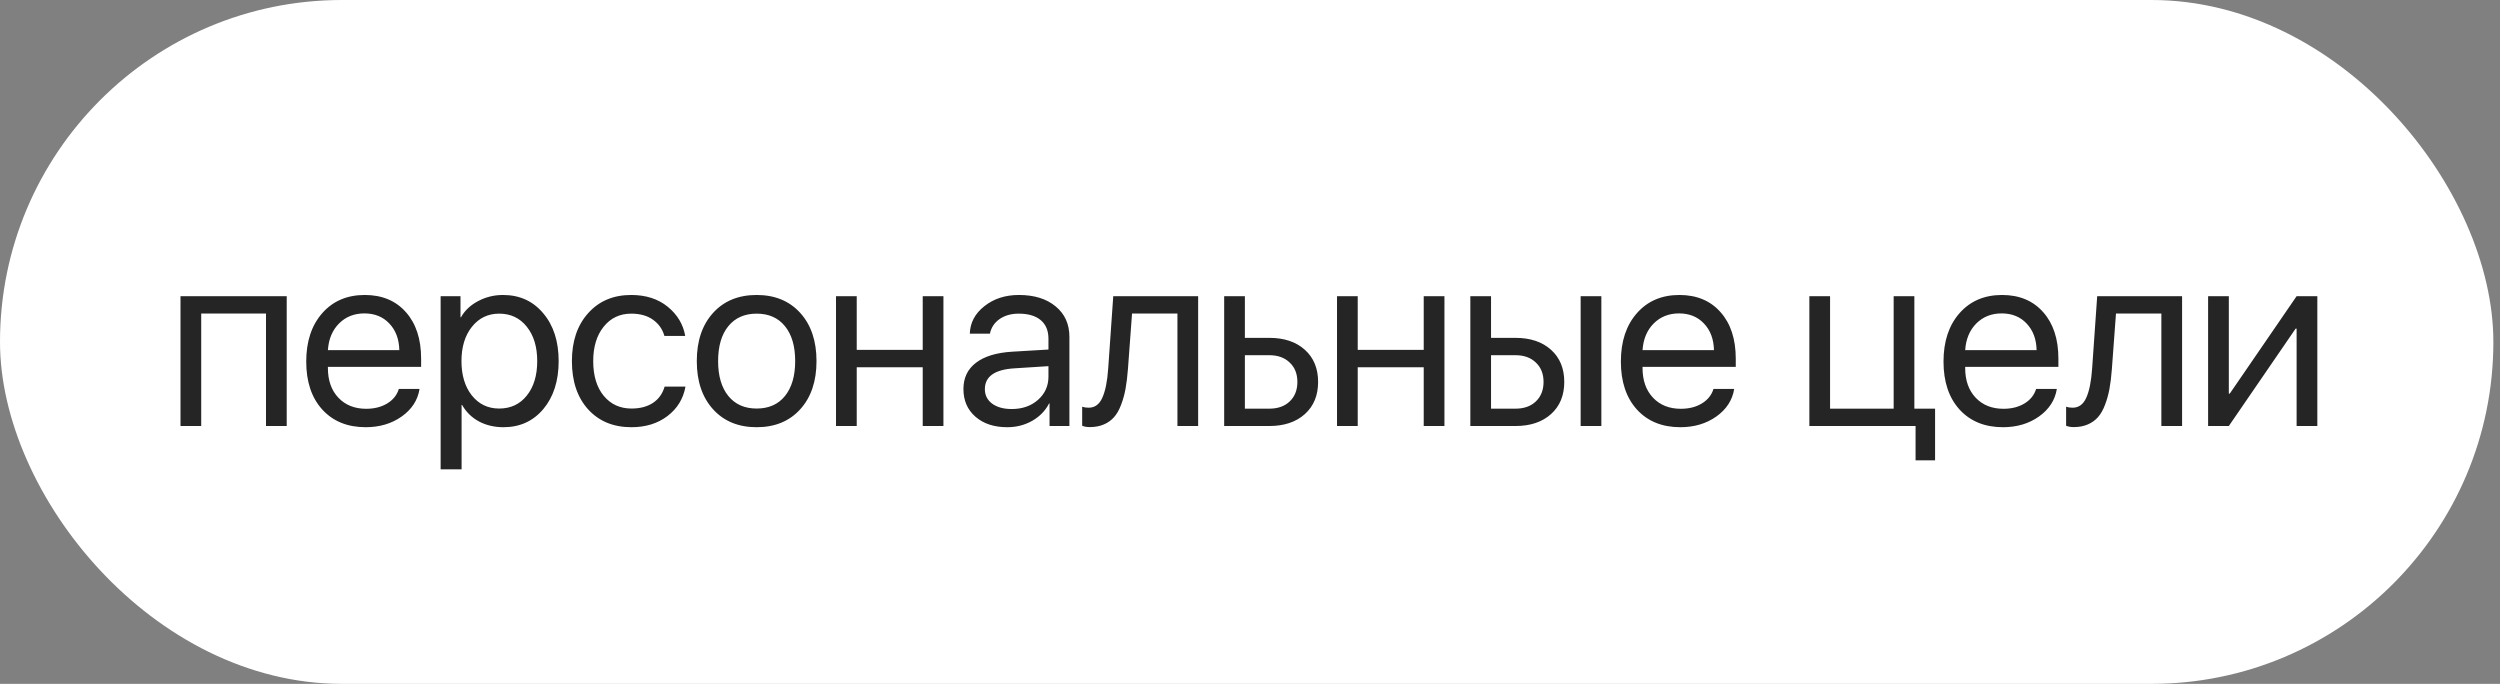
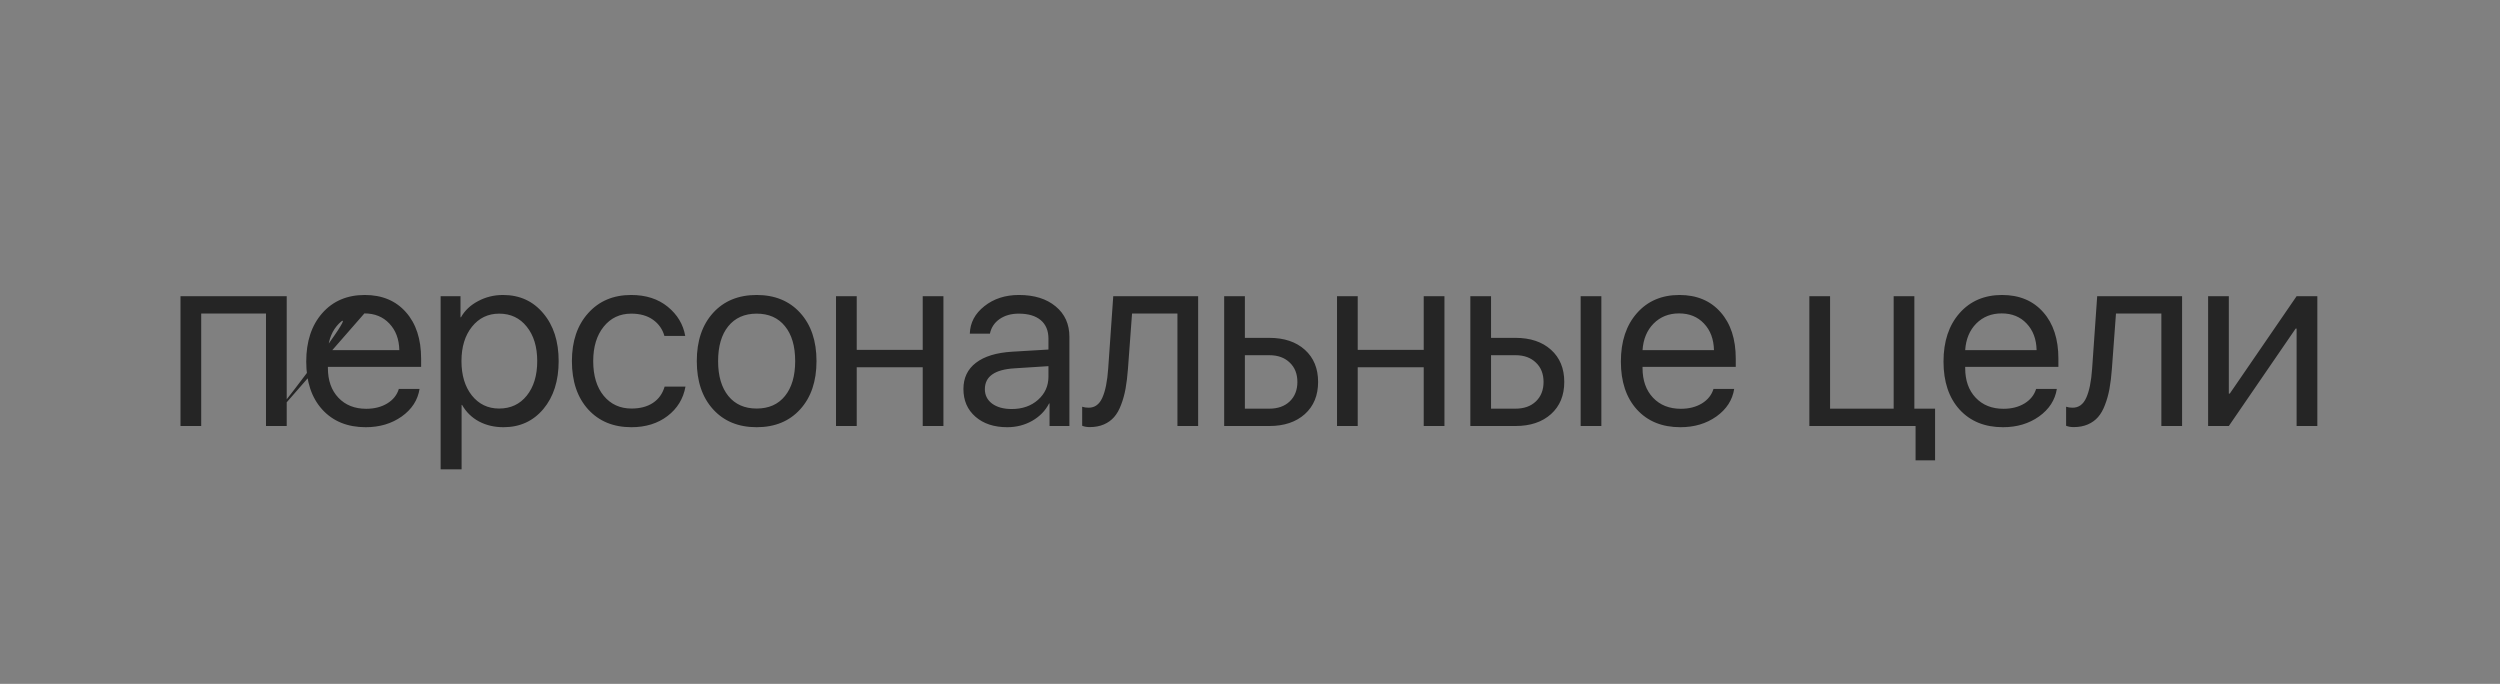
<svg xmlns="http://www.w3.org/2000/svg" width="223" height="61" viewBox="0 0 223 61" fill="none">
  <rect x="0" y="0" width="223" height="61" fill="#808080" stroke="none" />
-   <rect width="222.408" height="61" rx="30.5" fill="white" />
-   <path d="M23.727 38V27.967H17.948V38H16.101V26.42H25.575V38H23.727ZM32.504 27.956C31.595 27.956 30.839 28.257 30.238 28.858C29.643 29.46 29.314 30.251 29.249 31.232H35.62C35.598 30.251 35.301 29.46 34.728 28.858C34.162 28.257 33.421 27.956 32.504 27.956ZM35.577 34.691H37.424C37.267 35.687 36.737 36.507 35.834 37.151C34.932 37.789 33.861 38.107 32.623 38.107C30.997 38.107 29.704 37.581 28.744 36.528C27.792 35.476 27.316 34.05 27.316 32.253C27.316 30.455 27.792 29.016 28.744 27.935C29.697 26.853 30.961 26.312 32.536 26.312C34.083 26.312 35.308 26.825 36.21 27.849C37.113 28.866 37.564 30.248 37.564 31.995V32.726H29.249V32.833C29.249 33.936 29.561 34.817 30.184 35.476C30.807 36.134 31.634 36.464 32.665 36.464C33.389 36.464 34.012 36.306 34.535 35.991C35.065 35.669 35.412 35.236 35.577 34.691ZM44.869 26.312C46.351 26.312 47.547 26.857 48.457 27.945C49.374 29.027 49.832 30.448 49.832 32.21C49.832 33.972 49.377 35.397 48.468 36.485C47.558 37.567 46.373 38.107 44.912 38.107C44.096 38.107 43.365 37.935 42.721 37.592C42.083 37.248 41.582 36.758 41.217 36.12H41.174V41.867H39.304V26.42H41.077V28.3H41.12C41.457 27.698 41.965 27.218 42.645 26.86C43.326 26.495 44.067 26.312 44.869 26.312ZM44.525 36.442C45.549 36.442 46.369 36.059 46.985 35.293C47.608 34.52 47.92 33.492 47.92 32.21C47.92 30.935 47.608 29.911 46.985 29.138C46.369 28.364 45.549 27.977 44.525 27.977C43.53 27.977 42.721 28.368 42.097 29.148C41.474 29.929 41.163 30.95 41.163 32.21C41.163 33.47 41.471 34.491 42.087 35.272C42.71 36.052 43.523 36.442 44.525 36.442ZM61.122 29.965H59.264C59.099 29.37 58.763 28.891 58.254 28.525C57.746 28.16 57.098 27.977 56.31 27.977C55.293 27.977 54.473 28.364 53.85 29.138C53.227 29.911 52.915 30.935 52.915 32.21C52.915 33.513 53.227 34.545 53.85 35.304C54.48 36.063 55.307 36.442 56.331 36.442C57.098 36.442 57.735 36.274 58.243 35.938C58.752 35.601 59.099 35.117 59.285 34.487H61.144C60.95 35.569 60.417 36.442 59.543 37.108C58.67 37.774 57.595 38.107 56.321 38.107C54.716 38.107 53.431 37.578 52.464 36.518C51.497 35.45 51.014 34.015 51.014 32.21C51.014 30.434 51.497 29.009 52.464 27.935C53.431 26.853 54.709 26.312 56.299 26.312C57.617 26.312 58.705 26.663 59.565 27.365C60.424 28.067 60.943 28.934 61.122 29.965ZM71.382 36.507C70.415 37.574 69.119 38.107 67.493 38.107C65.867 38.107 64.571 37.574 63.604 36.507C62.637 35.44 62.154 34.008 62.154 32.21C62.154 30.412 62.637 28.98 63.604 27.913C64.571 26.846 65.867 26.312 67.493 26.312C69.119 26.312 70.415 26.846 71.382 27.913C72.348 28.98 72.832 30.412 72.832 32.21C72.832 34.008 72.348 35.44 71.382 36.507ZM67.493 36.442C68.574 36.442 69.416 36.07 70.017 35.325C70.626 34.573 70.93 33.535 70.93 32.21C70.93 30.878 70.626 29.84 70.017 29.095C69.416 28.35 68.574 27.977 67.493 27.977C66.412 27.977 65.567 28.354 64.958 29.105C64.356 29.85 64.055 30.885 64.055 32.21C64.055 33.535 64.36 34.573 64.969 35.325C65.577 36.07 66.419 36.442 67.493 36.442ZM82.307 38V32.758H76.42V38H74.572V26.42H76.42V31.211H82.307V26.42H84.154V38H82.307ZM90.246 36.485C91.191 36.485 91.972 36.213 92.588 35.669C93.211 35.117 93.522 34.426 93.522 33.596V32.661L90.493 32.855C88.731 32.962 87.85 33.581 87.85 34.713C87.85 35.25 88.065 35.68 88.495 36.002C88.932 36.324 89.515 36.485 90.246 36.485ZM89.848 38.107C88.674 38.107 87.728 37.796 87.012 37.173C86.296 36.55 85.938 35.726 85.938 34.702C85.938 33.707 86.311 32.926 87.055 32.36C87.8 31.787 88.874 31.458 90.278 31.372L93.522 31.179V30.212C93.522 29.496 93.293 28.944 92.835 28.558C92.376 28.171 91.721 27.977 90.869 27.977C90.196 27.977 89.626 28.139 89.161 28.461C88.702 28.783 88.416 29.216 88.301 29.761H86.507C86.536 28.787 86.969 27.97 87.807 27.311C88.645 26.645 89.673 26.312 90.89 26.312C92.258 26.312 93.35 26.653 94.167 27.333C94.983 28.006 95.391 28.912 95.391 30.051V38H93.619V35.991H93.576C93.246 36.636 92.745 37.151 92.072 37.538C91.399 37.918 90.657 38.107 89.848 38.107ZM100.612 32.919C100.562 33.585 100.491 34.172 100.398 34.681C100.304 35.189 100.172 35.665 100 36.109C99.835 36.553 99.628 36.919 99.377 37.205C99.133 37.484 98.829 37.703 98.464 37.86C98.099 38.018 97.68 38.097 97.207 38.097C96.942 38.097 96.716 38.057 96.53 37.978V36.281C96.702 36.339 96.896 36.367 97.11 36.367C97.655 36.367 98.059 36.074 98.324 35.486C98.596 34.892 98.772 34.022 98.851 32.876L99.302 26.42H106.875V38H105.027V27.967H100.978L100.612 32.919ZM113.224 31.684H111.043V36.453H113.224C113.983 36.453 114.588 36.238 115.04 35.809C115.498 35.372 115.727 34.792 115.727 34.068C115.727 33.345 115.498 32.769 115.04 32.339C114.588 31.902 113.983 31.684 113.224 31.684ZM109.196 38V26.42H111.043V30.137H113.224C114.549 30.137 115.605 30.491 116.393 31.2C117.181 31.909 117.575 32.865 117.575 34.068C117.575 35.272 117.181 36.227 116.393 36.937C115.605 37.645 114.549 38 113.224 38H109.196ZM126.996 38V32.758H121.109V38H119.262V26.42H121.109V31.211H126.996V26.42H128.844V38H126.996ZM140.994 38V26.42H142.841V38H140.994ZM135.182 31.684H133.001V36.453H135.182C135.941 36.453 136.546 36.238 136.997 35.809C137.456 35.372 137.685 34.792 137.685 34.068C137.685 33.345 137.456 32.769 136.997 32.339C136.546 31.902 135.941 31.684 135.182 31.684ZM131.154 38V26.42H133.001V30.137H135.182C136.507 30.137 137.563 30.491 138.351 31.2C139.139 31.909 139.533 32.865 139.533 34.068C139.533 35.272 139.139 36.227 138.351 36.937C137.563 37.645 136.507 38 135.182 38H131.154ZM149.77 27.956C148.861 27.956 148.105 28.257 147.504 28.858C146.909 29.46 146.58 30.251 146.515 31.232H152.886C152.864 30.251 152.567 29.46 151.994 28.858C151.428 28.257 150.687 27.956 149.77 27.956ZM152.843 34.691H154.69C154.533 35.687 154.003 36.507 153.1 37.151C152.198 37.789 151.127 38.107 149.888 38.107C148.263 38.107 146.97 37.581 146.011 36.528C145.058 35.476 144.582 34.05 144.582 32.253C144.582 30.455 145.058 29.016 146.011 27.935C146.963 26.853 148.227 26.312 149.803 26.312C151.349 26.312 152.574 26.825 153.476 27.849C154.379 28.866 154.83 30.248 154.83 31.995V32.726H146.515V32.833C146.515 33.936 146.827 34.817 147.45 35.476C148.073 36.134 148.9 36.464 149.931 36.464C150.655 36.464 151.278 36.306 151.801 35.991C152.331 35.669 152.678 35.236 152.843 34.691ZM172.609 41.062H170.869V38H161.394V26.42H163.242V36.453H168.914V26.42H170.761V36.453H172.609V41.062ZM178.55 27.956C177.64 27.956 176.885 28.257 176.283 28.858C175.689 29.46 175.359 30.251 175.295 31.232H181.665C181.644 30.251 181.346 29.46 180.774 28.858C180.208 28.257 179.467 27.956 178.55 27.956ZM181.622 34.691H183.47C183.312 35.687 182.782 36.507 181.88 37.151C180.978 37.789 179.907 38.107 178.668 38.107C177.042 38.107 175.75 37.581 174.79 36.528C173.838 35.476 173.361 34.05 173.361 32.253C173.361 30.455 173.838 29.016 174.79 27.935C175.743 26.853 177.007 26.312 178.582 26.312C180.129 26.312 181.354 26.825 182.256 27.849C183.158 28.866 183.609 30.248 183.609 31.995V32.726H175.295V32.833C175.295 33.936 175.607 34.817 176.23 35.476C176.853 36.134 177.68 36.464 178.711 36.464C179.434 36.464 180.057 36.306 180.58 35.991C181.11 35.669 181.457 35.236 181.622 34.691ZM188.379 32.919C188.329 33.585 188.258 34.172 188.165 34.681C188.072 35.189 187.939 35.665 187.767 36.109C187.602 36.553 187.395 36.919 187.144 37.205C186.901 37.484 186.596 37.703 186.231 37.86C185.866 38.018 185.447 38.097 184.974 38.097C184.709 38.097 184.484 38.057 184.297 37.978V36.281C184.469 36.339 184.663 36.367 184.878 36.367C185.422 36.367 185.826 36.074 186.091 35.486C186.364 34.892 186.539 34.022 186.618 32.876L187.069 26.42H194.642V38H192.794V27.967H188.745L188.379 32.919ZM198.811 38H196.963V26.42H198.811V35.11H198.896L204.858 26.42H206.706V38H204.858V29.31H204.772L198.811 38Z" fill="#252525" />
+   <path d="M23.727 38V27.967H17.948V38H16.101V26.42H25.575V38H23.727ZC31.595 27.956 30.839 28.257 30.238 28.858C29.643 29.46 29.314 30.251 29.249 31.232H35.62C35.598 30.251 35.301 29.46 34.728 28.858C34.162 28.257 33.421 27.956 32.504 27.956ZM35.577 34.691H37.424C37.267 35.687 36.737 36.507 35.834 37.151C34.932 37.789 33.861 38.107 32.623 38.107C30.997 38.107 29.704 37.581 28.744 36.528C27.792 35.476 27.316 34.05 27.316 32.253C27.316 30.455 27.792 29.016 28.744 27.935C29.697 26.853 30.961 26.312 32.536 26.312C34.083 26.312 35.308 26.825 36.21 27.849C37.113 28.866 37.564 30.248 37.564 31.995V32.726H29.249V32.833C29.249 33.936 29.561 34.817 30.184 35.476C30.807 36.134 31.634 36.464 32.665 36.464C33.389 36.464 34.012 36.306 34.535 35.991C35.065 35.669 35.412 35.236 35.577 34.691ZM44.869 26.312C46.351 26.312 47.547 26.857 48.457 27.945C49.374 29.027 49.832 30.448 49.832 32.21C49.832 33.972 49.377 35.397 48.468 36.485C47.558 37.567 46.373 38.107 44.912 38.107C44.096 38.107 43.365 37.935 42.721 37.592C42.083 37.248 41.582 36.758 41.217 36.12H41.174V41.867H39.304V26.42H41.077V28.3H41.12C41.457 27.698 41.965 27.218 42.645 26.86C43.326 26.495 44.067 26.312 44.869 26.312ZM44.525 36.442C45.549 36.442 46.369 36.059 46.985 35.293C47.608 34.52 47.92 33.492 47.92 32.21C47.92 30.935 47.608 29.911 46.985 29.138C46.369 28.364 45.549 27.977 44.525 27.977C43.53 27.977 42.721 28.368 42.097 29.148C41.474 29.929 41.163 30.95 41.163 32.21C41.163 33.47 41.471 34.491 42.087 35.272C42.71 36.052 43.523 36.442 44.525 36.442ZM61.122 29.965H59.264C59.099 29.37 58.763 28.891 58.254 28.525C57.746 28.16 57.098 27.977 56.31 27.977C55.293 27.977 54.473 28.364 53.85 29.138C53.227 29.911 52.915 30.935 52.915 32.21C52.915 33.513 53.227 34.545 53.85 35.304C54.48 36.063 55.307 36.442 56.331 36.442C57.098 36.442 57.735 36.274 58.243 35.938C58.752 35.601 59.099 35.117 59.285 34.487H61.144C60.95 35.569 60.417 36.442 59.543 37.108C58.67 37.774 57.595 38.107 56.321 38.107C54.716 38.107 53.431 37.578 52.464 36.518C51.497 35.45 51.014 34.015 51.014 32.21C51.014 30.434 51.497 29.009 52.464 27.935C53.431 26.853 54.709 26.312 56.299 26.312C57.617 26.312 58.705 26.663 59.565 27.365C60.424 28.067 60.943 28.934 61.122 29.965ZM71.382 36.507C70.415 37.574 69.119 38.107 67.493 38.107C65.867 38.107 64.571 37.574 63.604 36.507C62.637 35.44 62.154 34.008 62.154 32.21C62.154 30.412 62.637 28.98 63.604 27.913C64.571 26.846 65.867 26.312 67.493 26.312C69.119 26.312 70.415 26.846 71.382 27.913C72.348 28.98 72.832 30.412 72.832 32.21C72.832 34.008 72.348 35.44 71.382 36.507ZM67.493 36.442C68.574 36.442 69.416 36.07 70.017 35.325C70.626 34.573 70.93 33.535 70.93 32.21C70.93 30.878 70.626 29.84 70.017 29.095C69.416 28.35 68.574 27.977 67.493 27.977C66.412 27.977 65.567 28.354 64.958 29.105C64.356 29.85 64.055 30.885 64.055 32.21C64.055 33.535 64.36 34.573 64.969 35.325C65.577 36.07 66.419 36.442 67.493 36.442ZM82.307 38V32.758H76.42V38H74.572V26.42H76.42V31.211H82.307V26.42H84.154V38H82.307ZM90.246 36.485C91.191 36.485 91.972 36.213 92.588 35.669C93.211 35.117 93.522 34.426 93.522 33.596V32.661L90.493 32.855C88.731 32.962 87.85 33.581 87.85 34.713C87.85 35.25 88.065 35.68 88.495 36.002C88.932 36.324 89.515 36.485 90.246 36.485ZM89.848 38.107C88.674 38.107 87.728 37.796 87.012 37.173C86.296 36.55 85.938 35.726 85.938 34.702C85.938 33.707 86.311 32.926 87.055 32.36C87.8 31.787 88.874 31.458 90.278 31.372L93.522 31.179V30.212C93.522 29.496 93.293 28.944 92.835 28.558C92.376 28.171 91.721 27.977 90.869 27.977C90.196 27.977 89.626 28.139 89.161 28.461C88.702 28.783 88.416 29.216 88.301 29.761H86.507C86.536 28.787 86.969 27.97 87.807 27.311C88.645 26.645 89.673 26.312 90.89 26.312C92.258 26.312 93.35 26.653 94.167 27.333C94.983 28.006 95.391 28.912 95.391 30.051V38H93.619V35.991H93.576C93.246 36.636 92.745 37.151 92.072 37.538C91.399 37.918 90.657 38.107 89.848 38.107ZM100.612 32.919C100.562 33.585 100.491 34.172 100.398 34.681C100.304 35.189 100.172 35.665 100 36.109C99.835 36.553 99.628 36.919 99.377 37.205C99.133 37.484 98.829 37.703 98.464 37.86C98.099 38.018 97.68 38.097 97.207 38.097C96.942 38.097 96.716 38.057 96.53 37.978V36.281C96.702 36.339 96.896 36.367 97.11 36.367C97.655 36.367 98.059 36.074 98.324 35.486C98.596 34.892 98.772 34.022 98.851 32.876L99.302 26.42H106.875V38H105.027V27.967H100.978L100.612 32.919ZM113.224 31.684H111.043V36.453H113.224C113.983 36.453 114.588 36.238 115.04 35.809C115.498 35.372 115.727 34.792 115.727 34.068C115.727 33.345 115.498 32.769 115.04 32.339C114.588 31.902 113.983 31.684 113.224 31.684ZM109.196 38V26.42H111.043V30.137H113.224C114.549 30.137 115.605 30.491 116.393 31.2C117.181 31.909 117.575 32.865 117.575 34.068C117.575 35.272 117.181 36.227 116.393 36.937C115.605 37.645 114.549 38 113.224 38H109.196ZM126.996 38V32.758H121.109V38H119.262V26.42H121.109V31.211H126.996V26.42H128.844V38H126.996ZM140.994 38V26.42H142.841V38H140.994ZM135.182 31.684H133.001V36.453H135.182C135.941 36.453 136.546 36.238 136.997 35.809C137.456 35.372 137.685 34.792 137.685 34.068C137.685 33.345 137.456 32.769 136.997 32.339C136.546 31.902 135.941 31.684 135.182 31.684ZM131.154 38V26.42H133.001V30.137H135.182C136.507 30.137 137.563 30.491 138.351 31.2C139.139 31.909 139.533 32.865 139.533 34.068C139.533 35.272 139.139 36.227 138.351 36.937C137.563 37.645 136.507 38 135.182 38H131.154ZM149.77 27.956C148.861 27.956 148.105 28.257 147.504 28.858C146.909 29.46 146.58 30.251 146.515 31.232H152.886C152.864 30.251 152.567 29.46 151.994 28.858C151.428 28.257 150.687 27.956 149.77 27.956ZM152.843 34.691H154.69C154.533 35.687 154.003 36.507 153.1 37.151C152.198 37.789 151.127 38.107 149.888 38.107C148.263 38.107 146.97 37.581 146.011 36.528C145.058 35.476 144.582 34.05 144.582 32.253C144.582 30.455 145.058 29.016 146.011 27.935C146.963 26.853 148.227 26.312 149.803 26.312C151.349 26.312 152.574 26.825 153.476 27.849C154.379 28.866 154.83 30.248 154.83 31.995V32.726H146.515V32.833C146.515 33.936 146.827 34.817 147.45 35.476C148.073 36.134 148.9 36.464 149.931 36.464C150.655 36.464 151.278 36.306 151.801 35.991C152.331 35.669 152.678 35.236 152.843 34.691ZM172.609 41.062H170.869V38H161.394V26.42H163.242V36.453H168.914V26.42H170.761V36.453H172.609V41.062ZM178.55 27.956C177.64 27.956 176.885 28.257 176.283 28.858C175.689 29.46 175.359 30.251 175.295 31.232H181.665C181.644 30.251 181.346 29.46 180.774 28.858C180.208 28.257 179.467 27.956 178.55 27.956ZM181.622 34.691H183.47C183.312 35.687 182.782 36.507 181.88 37.151C180.978 37.789 179.907 38.107 178.668 38.107C177.042 38.107 175.75 37.581 174.79 36.528C173.838 35.476 173.361 34.05 173.361 32.253C173.361 30.455 173.838 29.016 174.79 27.935C175.743 26.853 177.007 26.312 178.582 26.312C180.129 26.312 181.354 26.825 182.256 27.849C183.158 28.866 183.609 30.248 183.609 31.995V32.726H175.295V32.833C175.295 33.936 175.607 34.817 176.23 35.476C176.853 36.134 177.68 36.464 178.711 36.464C179.434 36.464 180.057 36.306 180.58 35.991C181.11 35.669 181.457 35.236 181.622 34.691ZM188.379 32.919C188.329 33.585 188.258 34.172 188.165 34.681C188.072 35.189 187.939 35.665 187.767 36.109C187.602 36.553 187.395 36.919 187.144 37.205C186.901 37.484 186.596 37.703 186.231 37.86C185.866 38.018 185.447 38.097 184.974 38.097C184.709 38.097 184.484 38.057 184.297 37.978V36.281C184.469 36.339 184.663 36.367 184.878 36.367C185.422 36.367 185.826 36.074 186.091 35.486C186.364 34.892 186.539 34.022 186.618 32.876L187.069 26.42H194.642V38H192.794V27.967H188.745L188.379 32.919ZM198.811 38H196.963V26.42H198.811V35.11H198.896L204.858 26.42H206.706V38H204.858V29.31H204.772L198.811 38Z" fill="#252525" />
</svg>